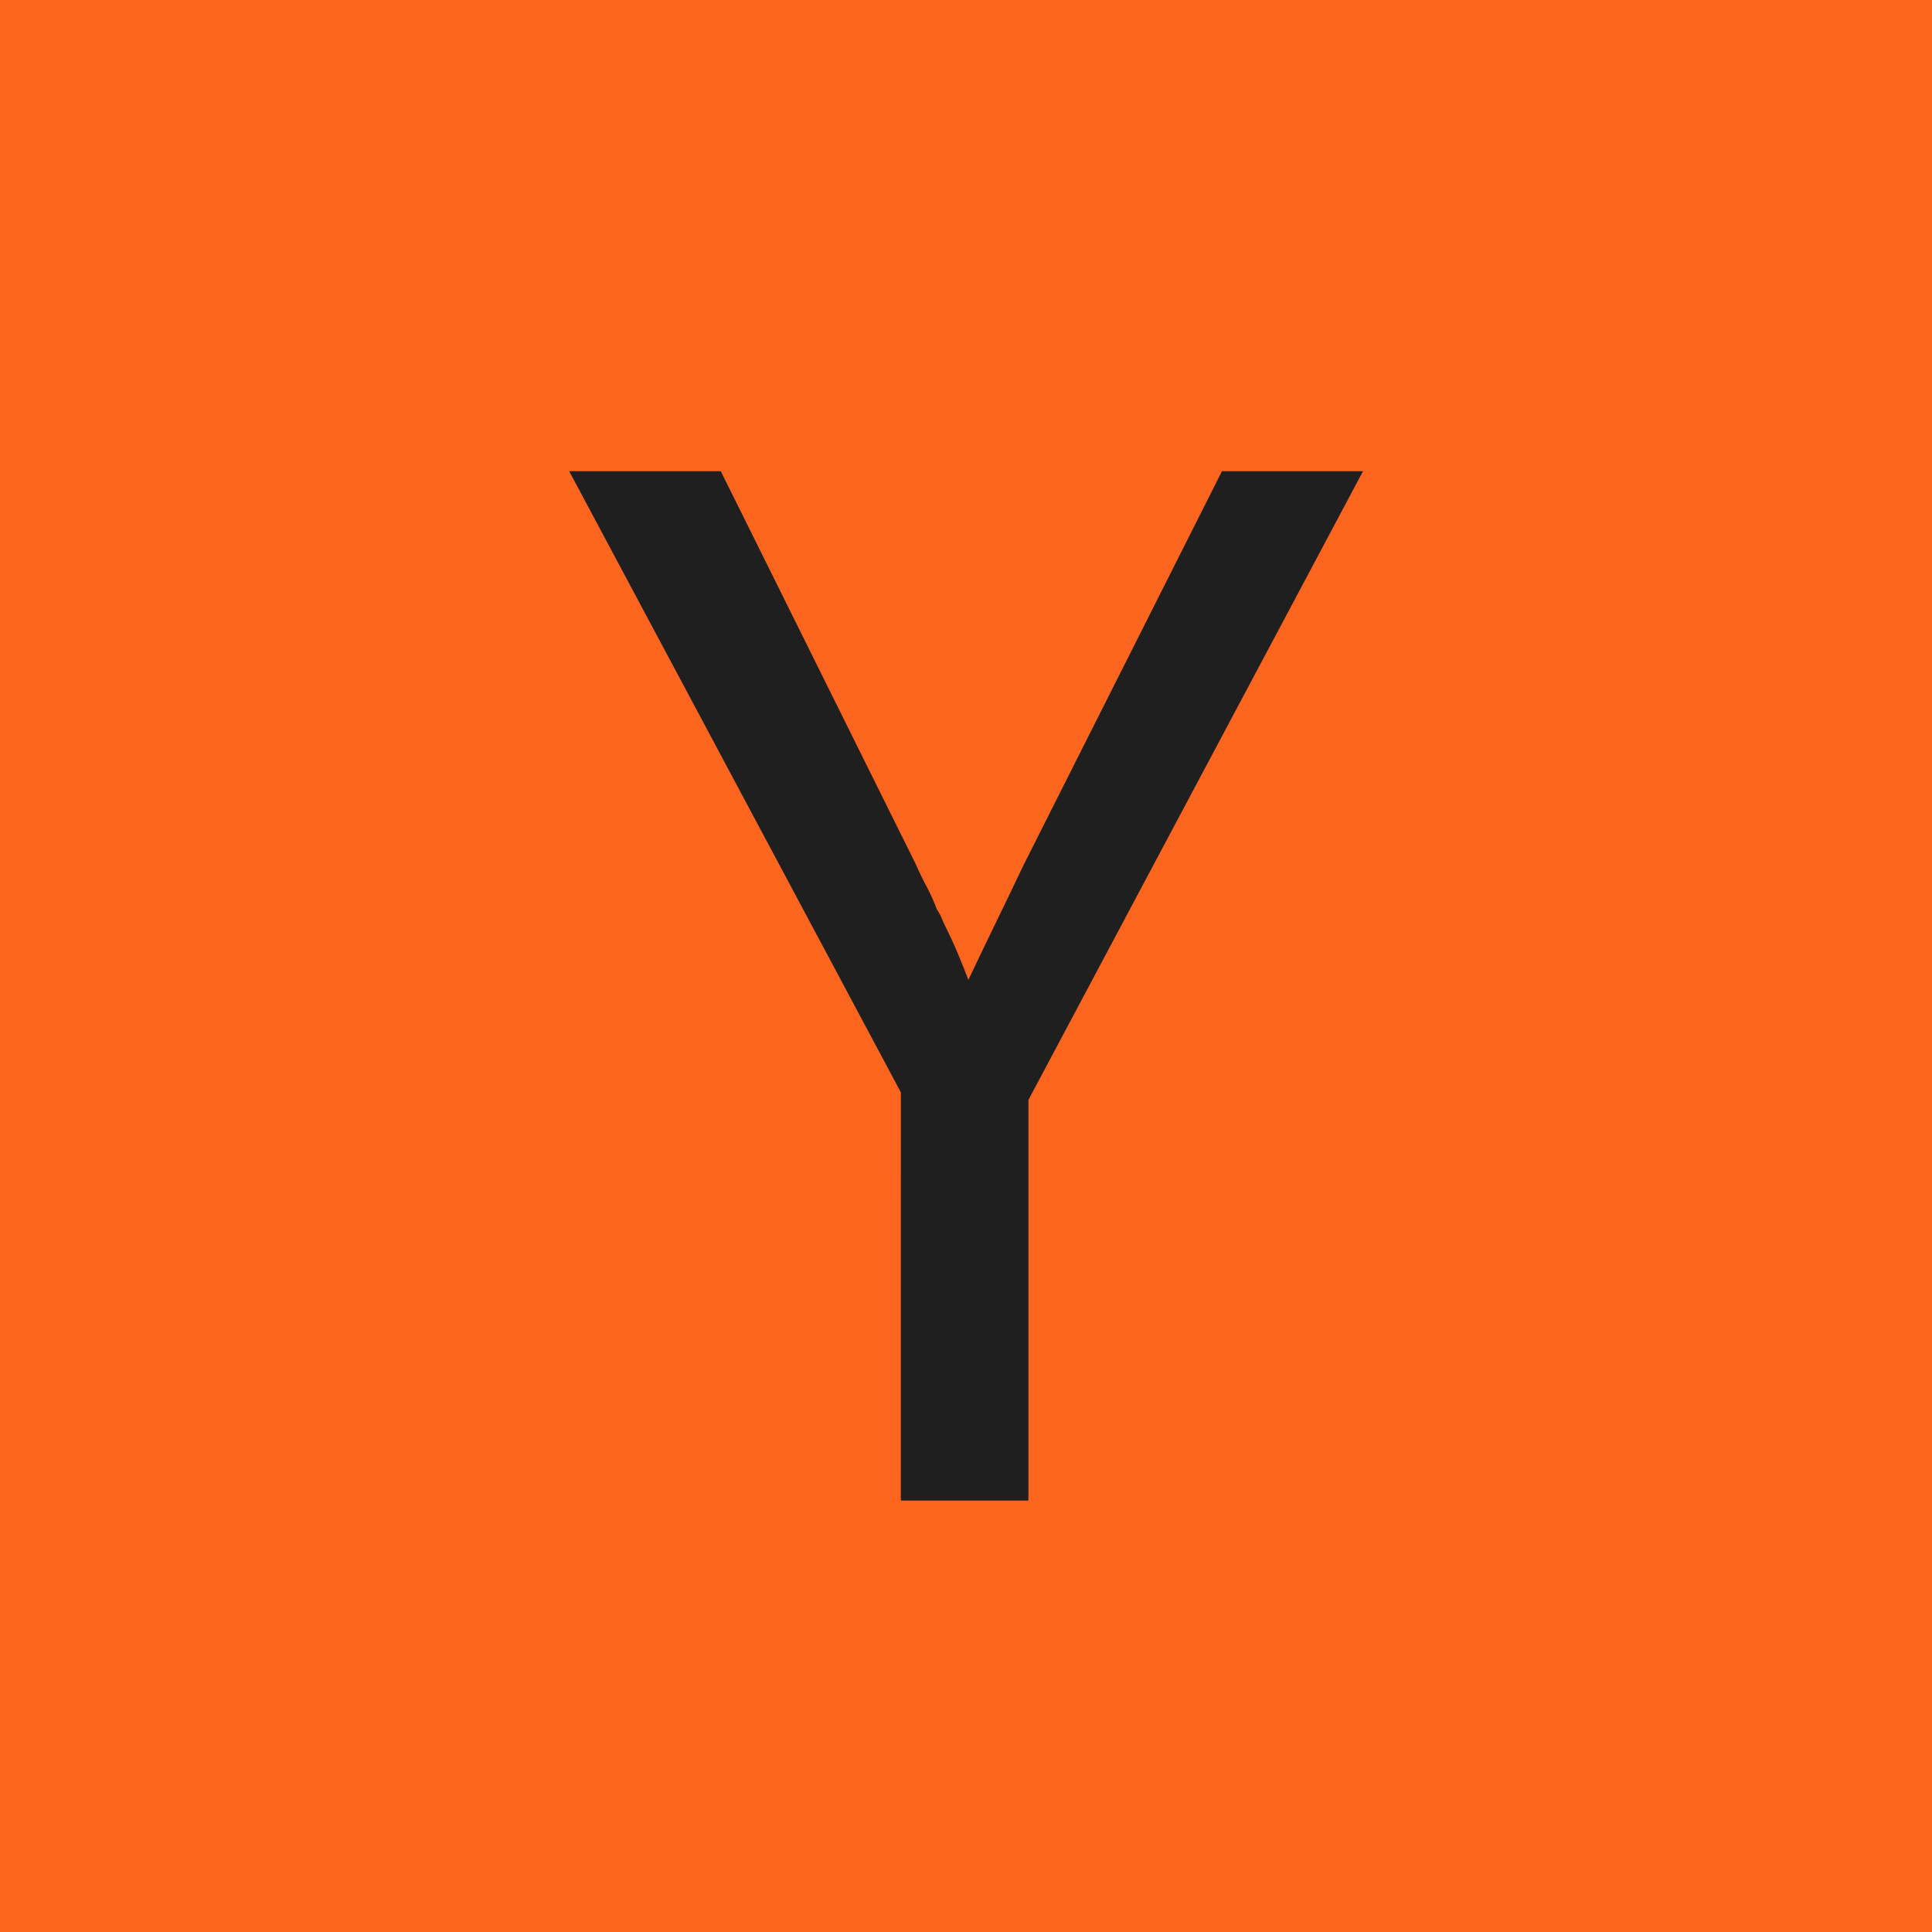
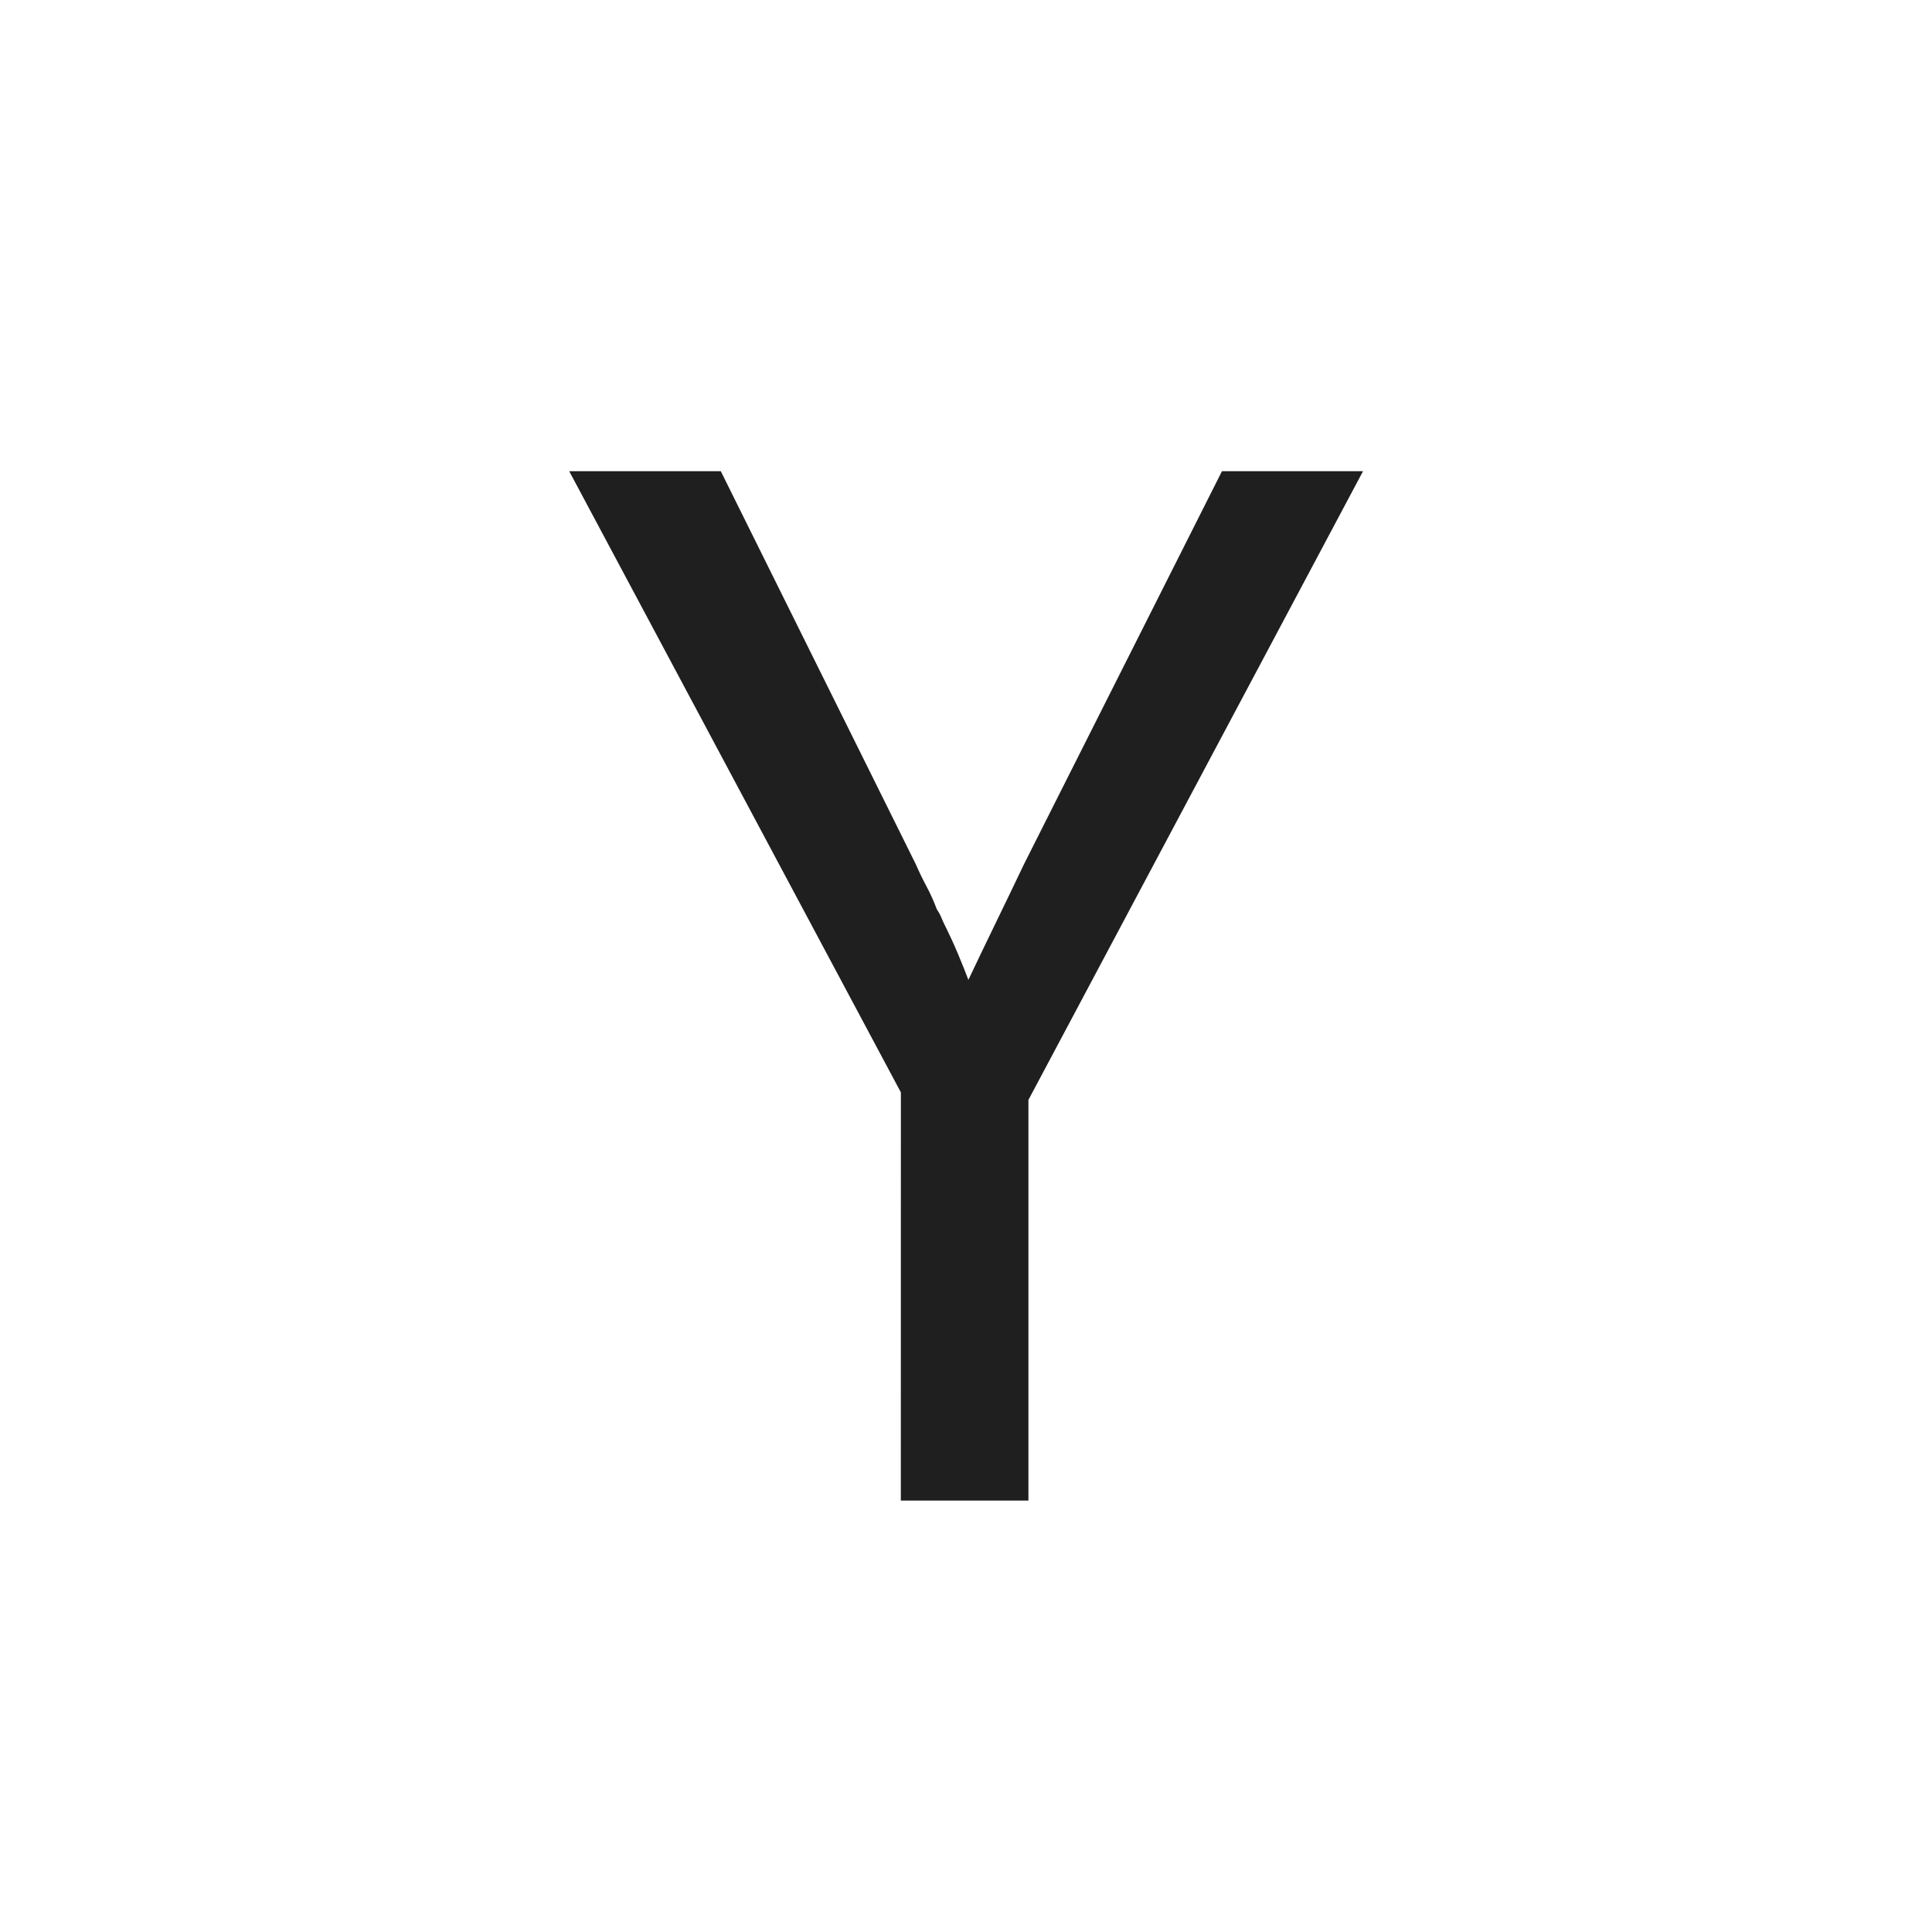
<svg xmlns="http://www.w3.org/2000/svg" viewBox="0 0 48 48">
-   <path fill="#fb651e" d="M0 0h48v48H0z" />
  <path fill="#1f1f1f" d="m22.382 27.14-8.24-15.433h3.766l4.846 9.767q.112.261.261.54.15.28.261.579.075.11.112.205.038.093.075.167.186.373.335.727t.261.653q.3-.634.653-1.361c.353-.727.478-.988.727-1.51l4.92-9.767h3.505l-8.313 15.62v9.954h-3.17z" />
</svg>